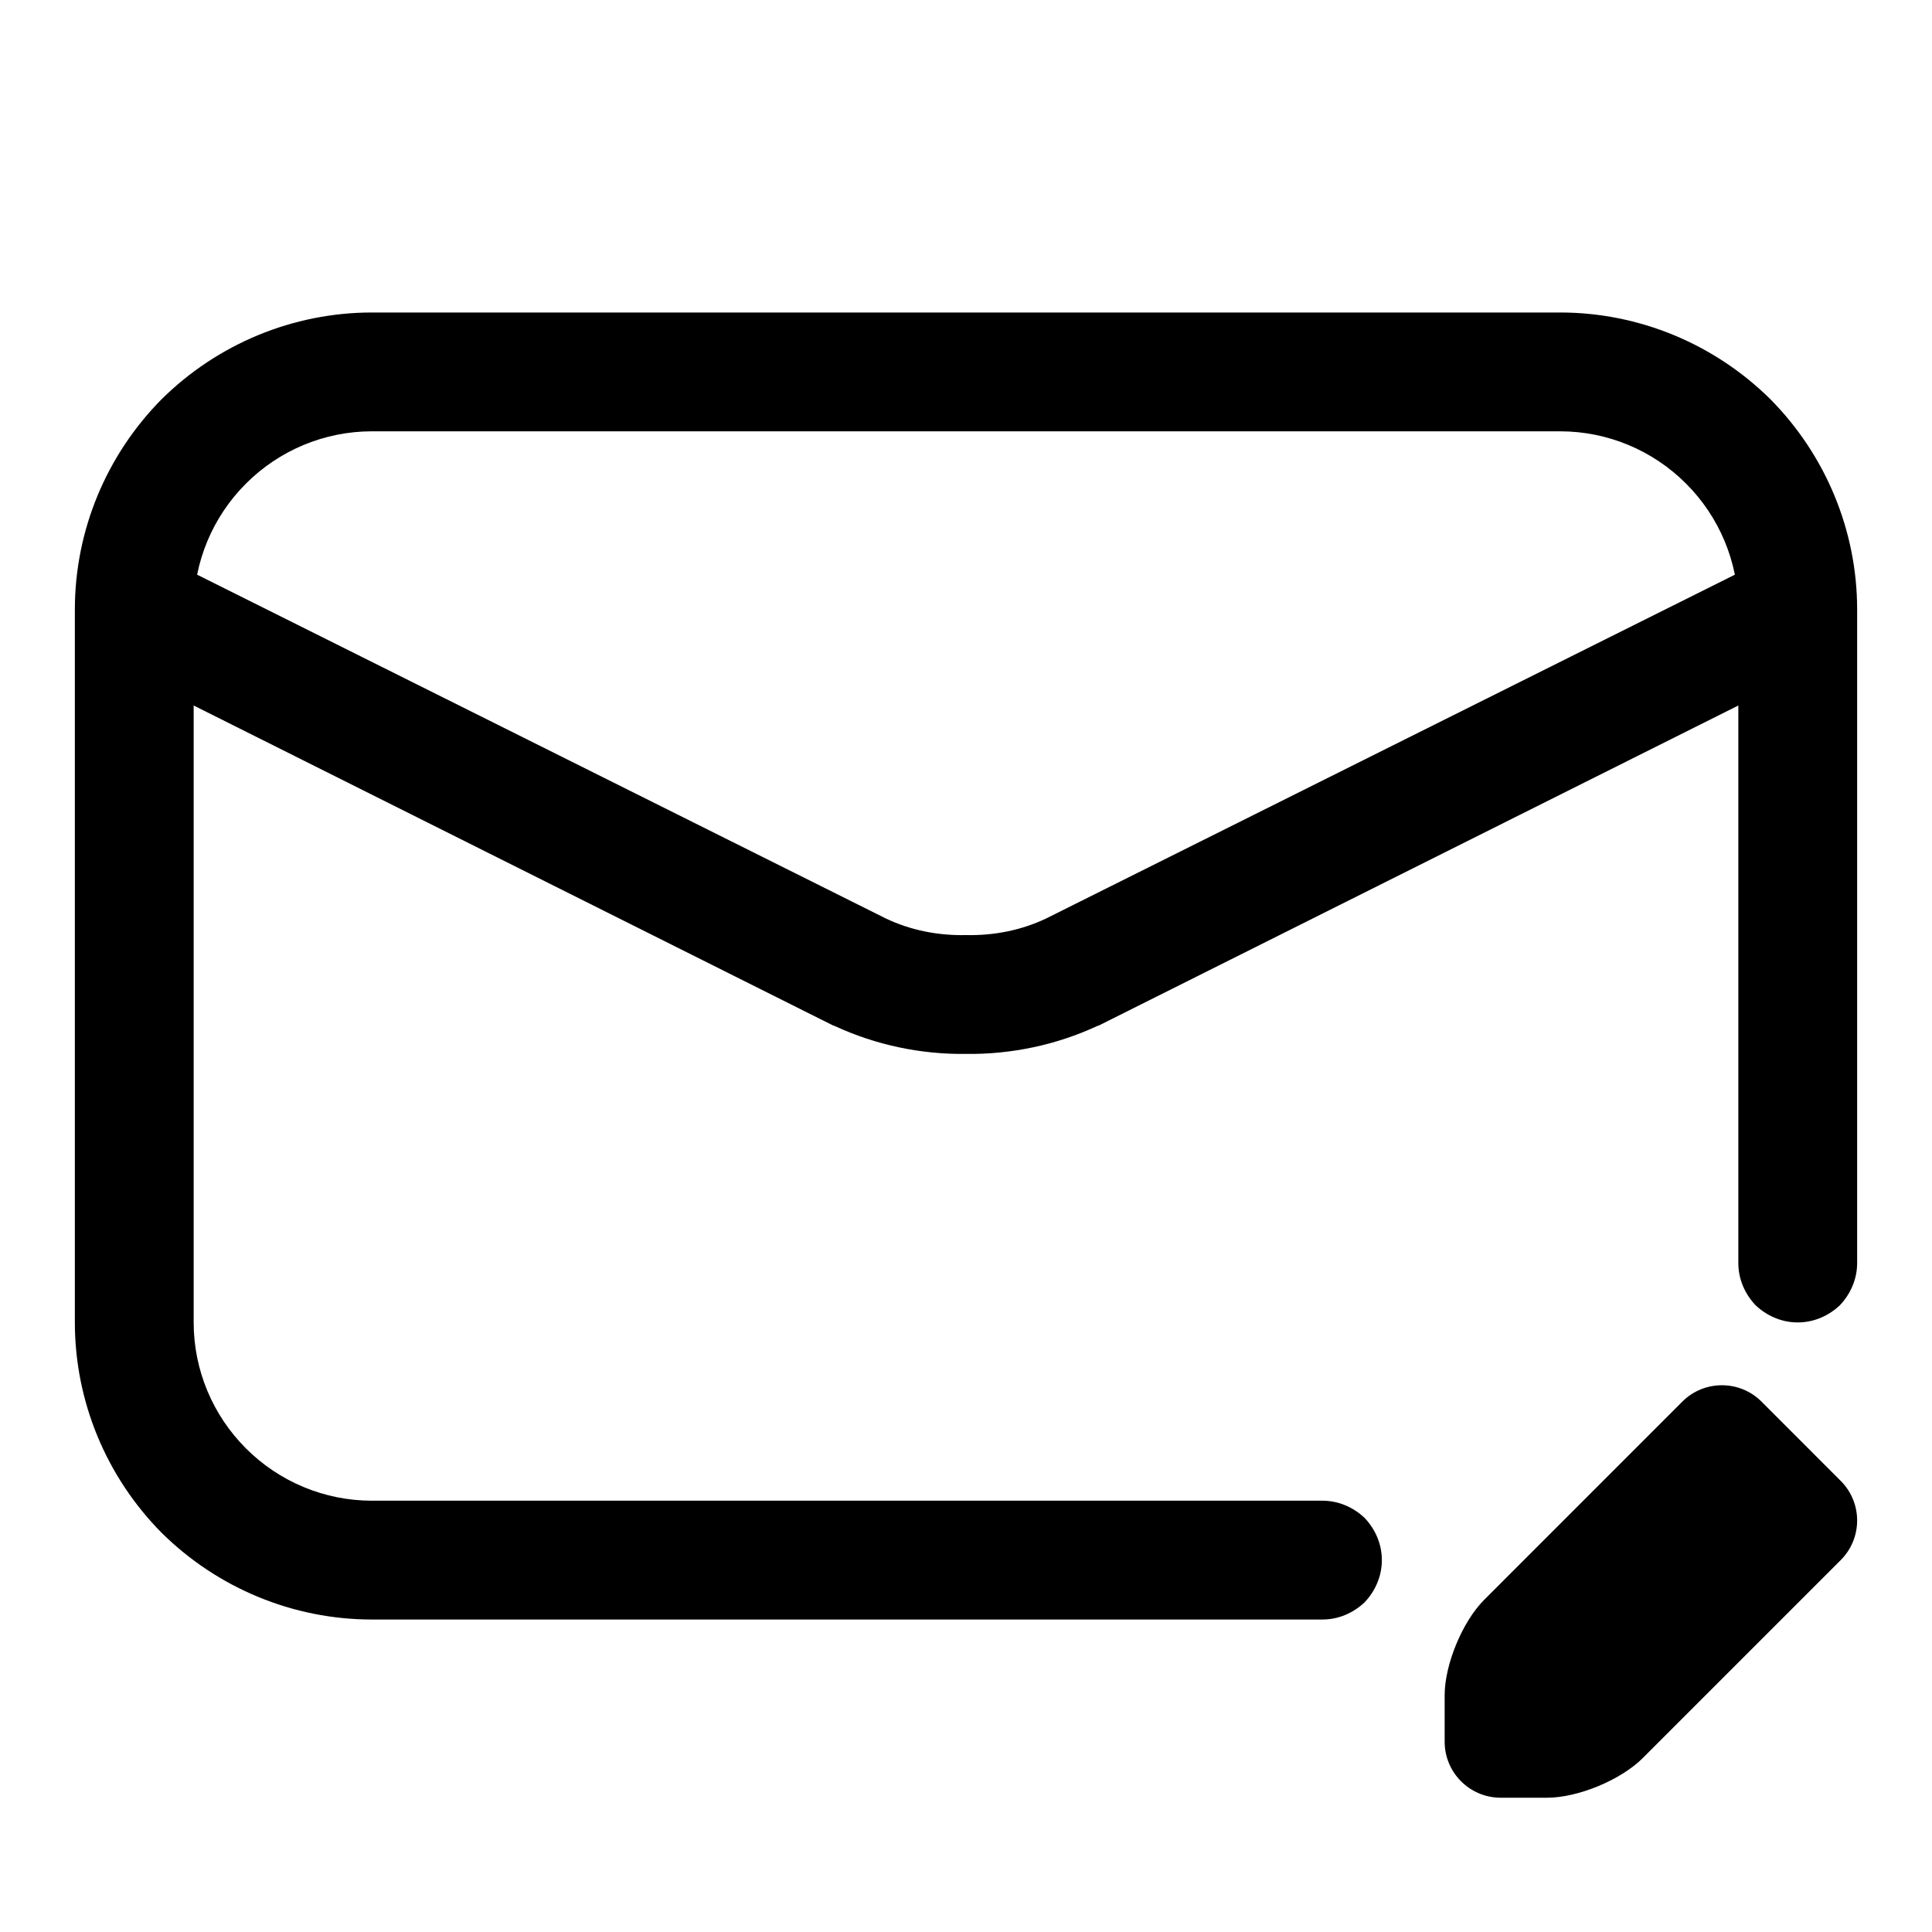
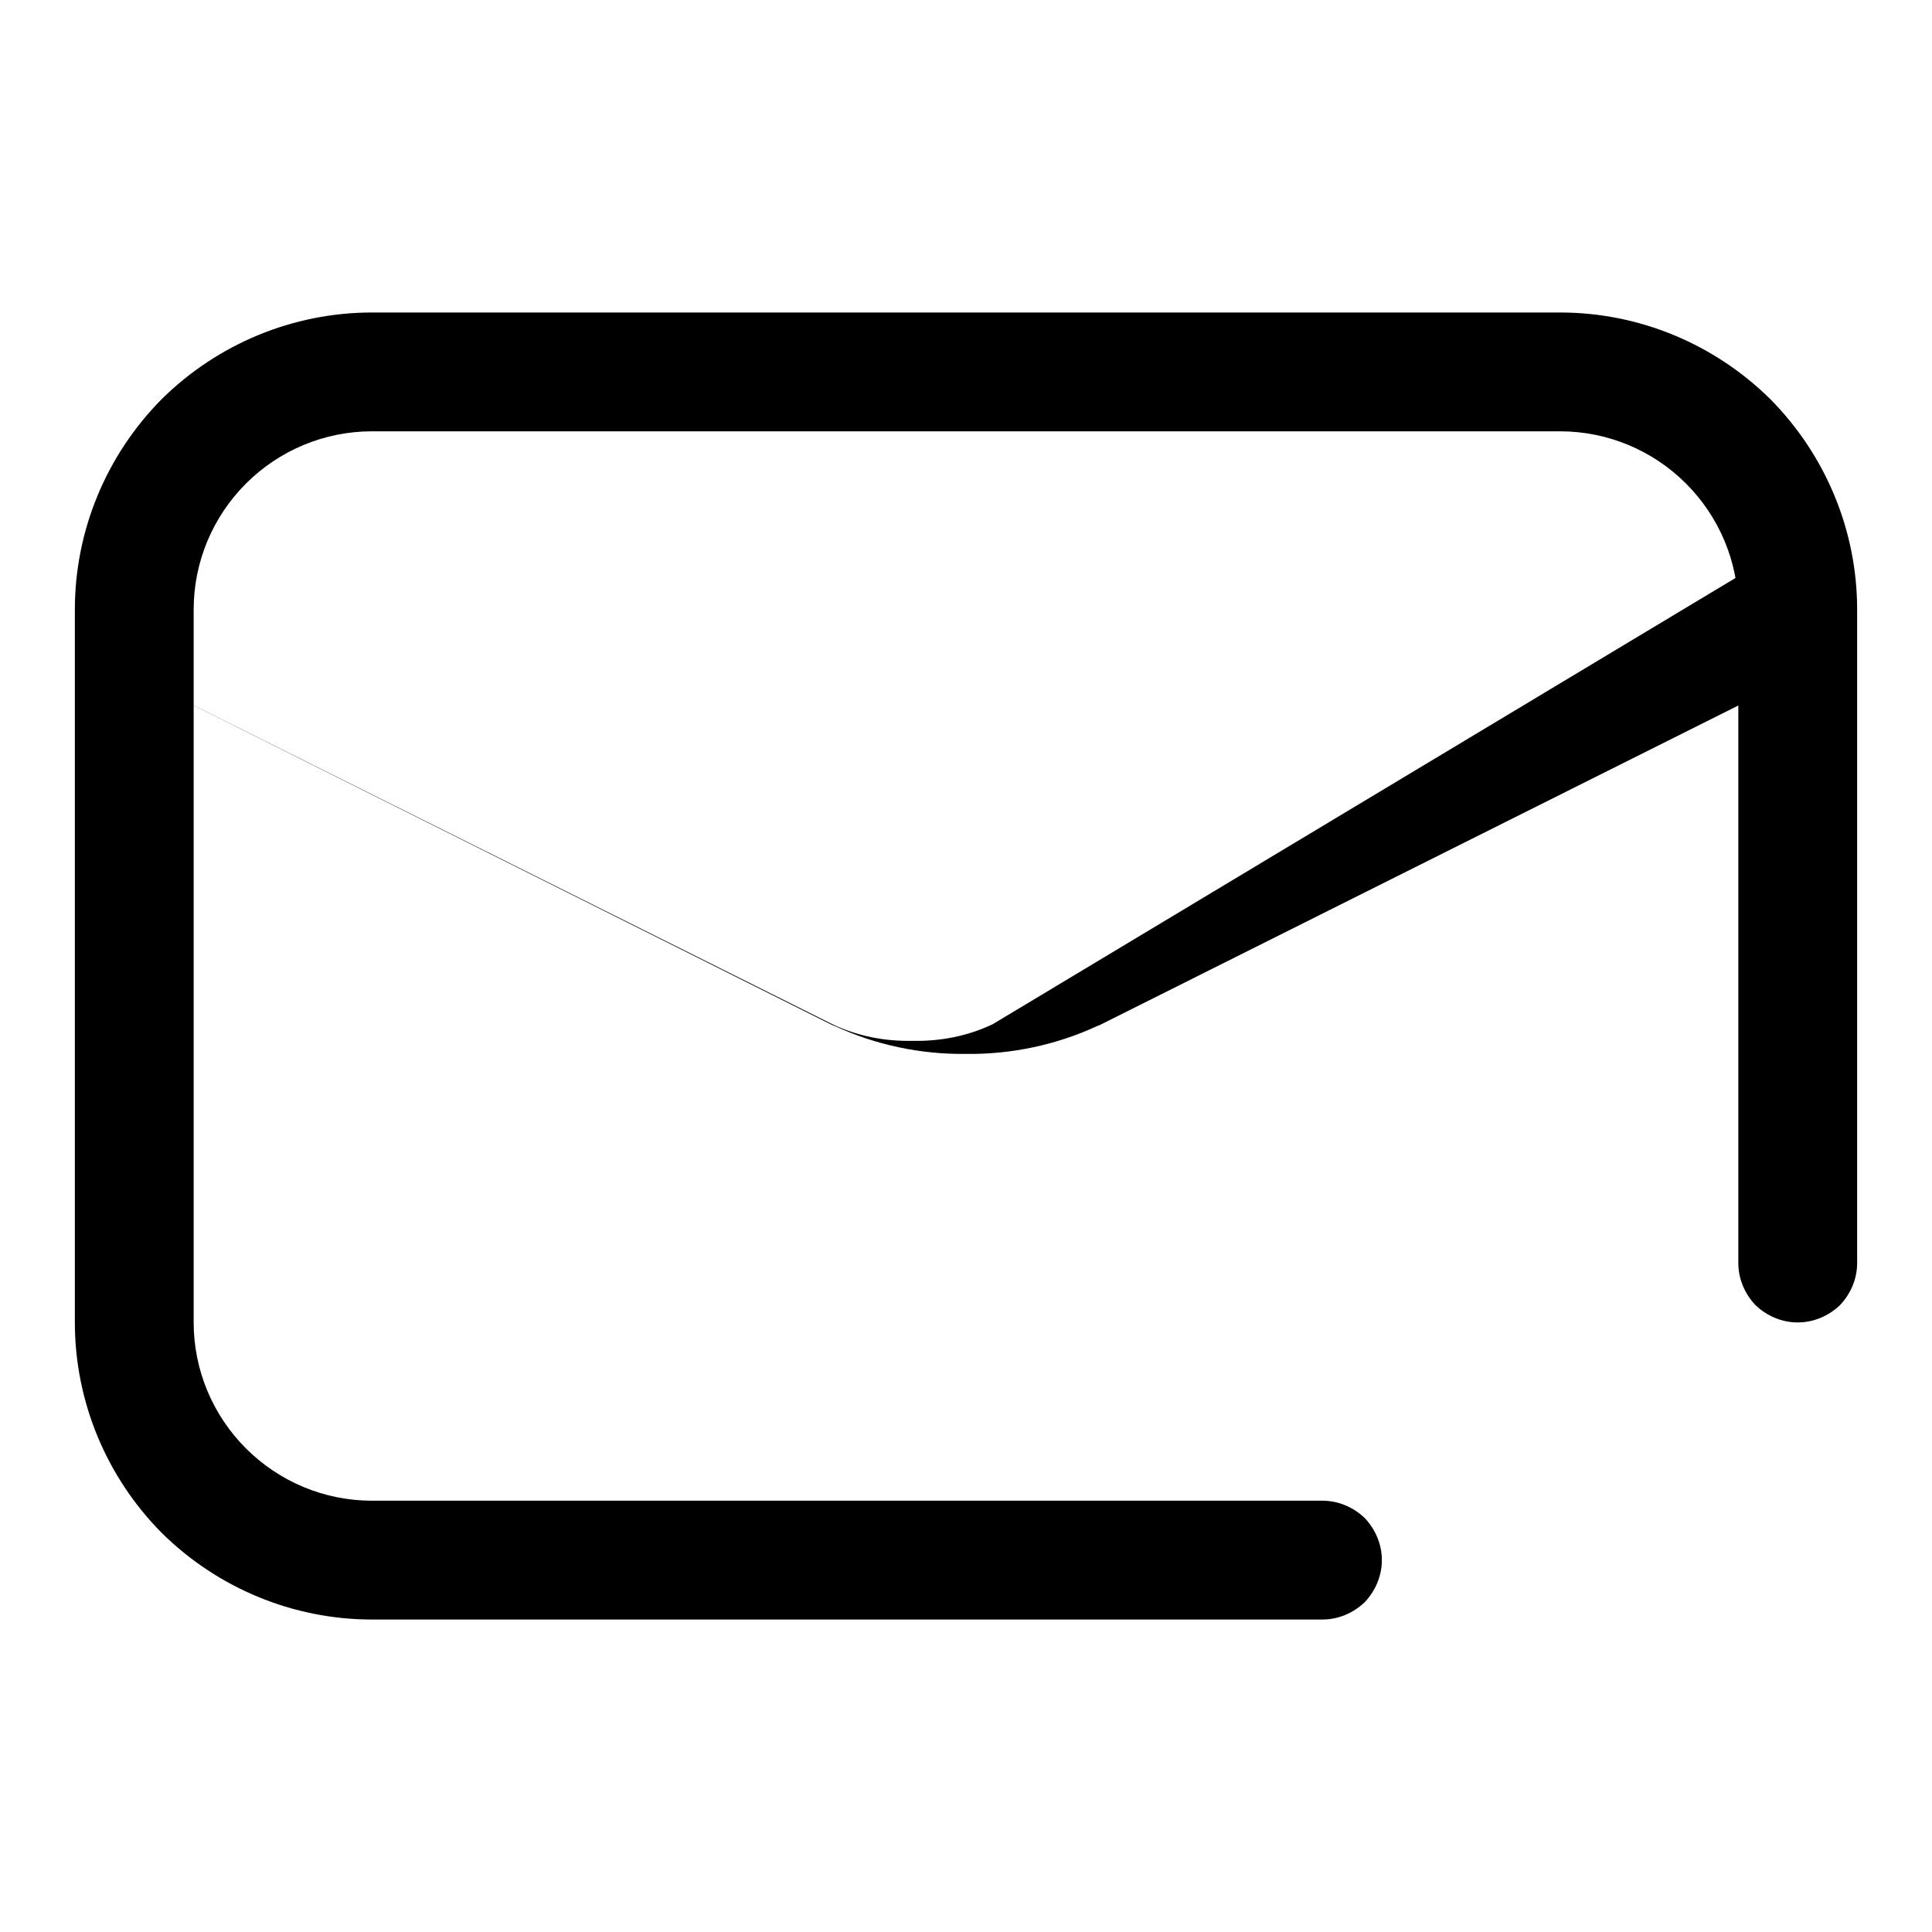
<svg xmlns="http://www.w3.org/2000/svg" fill="#000000" width="800px" height="800px" version="1.1" viewBox="144 144 512 512">
  <g>
    <path d="m494.46 541.7c4.254 0 8.188 1.73 11.18 4.566 2.836 2.992 4.566 6.926 4.566 11.176 0 4.254-1.73 8.188-4.566 11.18-2.992 2.836-6.926 4.566-11.18 4.566h-251.9c-20.941 0-40.934-8.344-55.734-22.988-14.641-14.797-22.988-34.793-22.988-55.734v-188.93c0-20.941 8.348-40.934 22.988-55.734 14.801-14.641 34.793-22.988 55.734-22.988h314.88c20.941 0 40.938 8.348 55.734 22.988 14.645 14.801 22.988 34.793 22.988 55.734v173.18c0 4.25-1.734 8.188-4.566 11.18-2.992 2.832-6.926 4.562-11.18 4.562-4.25 0-8.188-1.73-11.176-4.562-2.836-2.992-4.566-6.93-4.566-11.18v-173.18c0-12.598-5.039-24.562-13.855-33.379s-20.781-13.855-33.379-13.855h-314.88c-12.598 0-24.562 5.039-33.379 13.855-8.816 8.816-13.855 20.781-13.855 33.379v188.93c0 12.598 5.039 24.562 13.855 33.379 8.816 8.816 20.781 13.855 33.379 13.855z" />
-     <path d="m613.33 291.52c3.777-1.891 8.027-2.207 12.121-0.945 3.938 1.418 7.242 4.25 8.973 7.871 1.891 3.777 2.207 8.031 0.945 12.125-1.418 3.934-4.25 7.242-7.871 8.973l-192.23 96.195c-0.156 0-0.316 0.156-0.473 0.156-10.863 5.039-22.828 7.559-34.793 7.402-11.969 0.156-23.934-2.363-34.797-7.402-0.156 0-0.312-0.156-0.473-0.156l-192.23-96.195c-3.621-1.73-6.453-5.039-7.871-8.973-1.258-4.094-0.945-8.348 0.945-12.125 1.73-3.621 5.039-6.453 8.973-7.871 4.094-1.262 8.344-0.945 12.125 0.945l192.07 95.879c6.613 3.148 13.855 4.566 21.258 4.41 7.398 0.156 14.641-1.262 21.254-4.41z" />
-     <path d="m610.83 515.45 20.984 21.004c5.797 5.793 5.797 15.191 0 20.984l-52.473 52.477c-5.793 5.793-17.145 10.5-25.348 10.5h-12.297c-8.188 0-14.848-6.644-14.848-14.844v-12.297c0-8.188 4.707-19.539 10.5-25.332l52.477-52.492c5.793-5.793 15.211-5.793 21.004 0z" />
+     <path d="m613.33 291.52c3.777-1.891 8.027-2.207 12.121-0.945 3.938 1.418 7.242 4.25 8.973 7.871 1.891 3.777 2.207 8.031 0.945 12.125-1.418 3.934-4.25 7.242-7.871 8.973l-192.23 96.195c-0.156 0-0.316 0.156-0.473 0.156-10.863 5.039-22.828 7.559-34.793 7.402-11.969 0.156-23.934-2.363-34.797-7.402-0.156 0-0.312-0.156-0.473-0.156l-192.23-96.195l192.07 95.879c6.613 3.148 13.855 4.566 21.258 4.41 7.398 0.156 14.641-1.262 21.254-4.41z" />
  </g>
</svg>